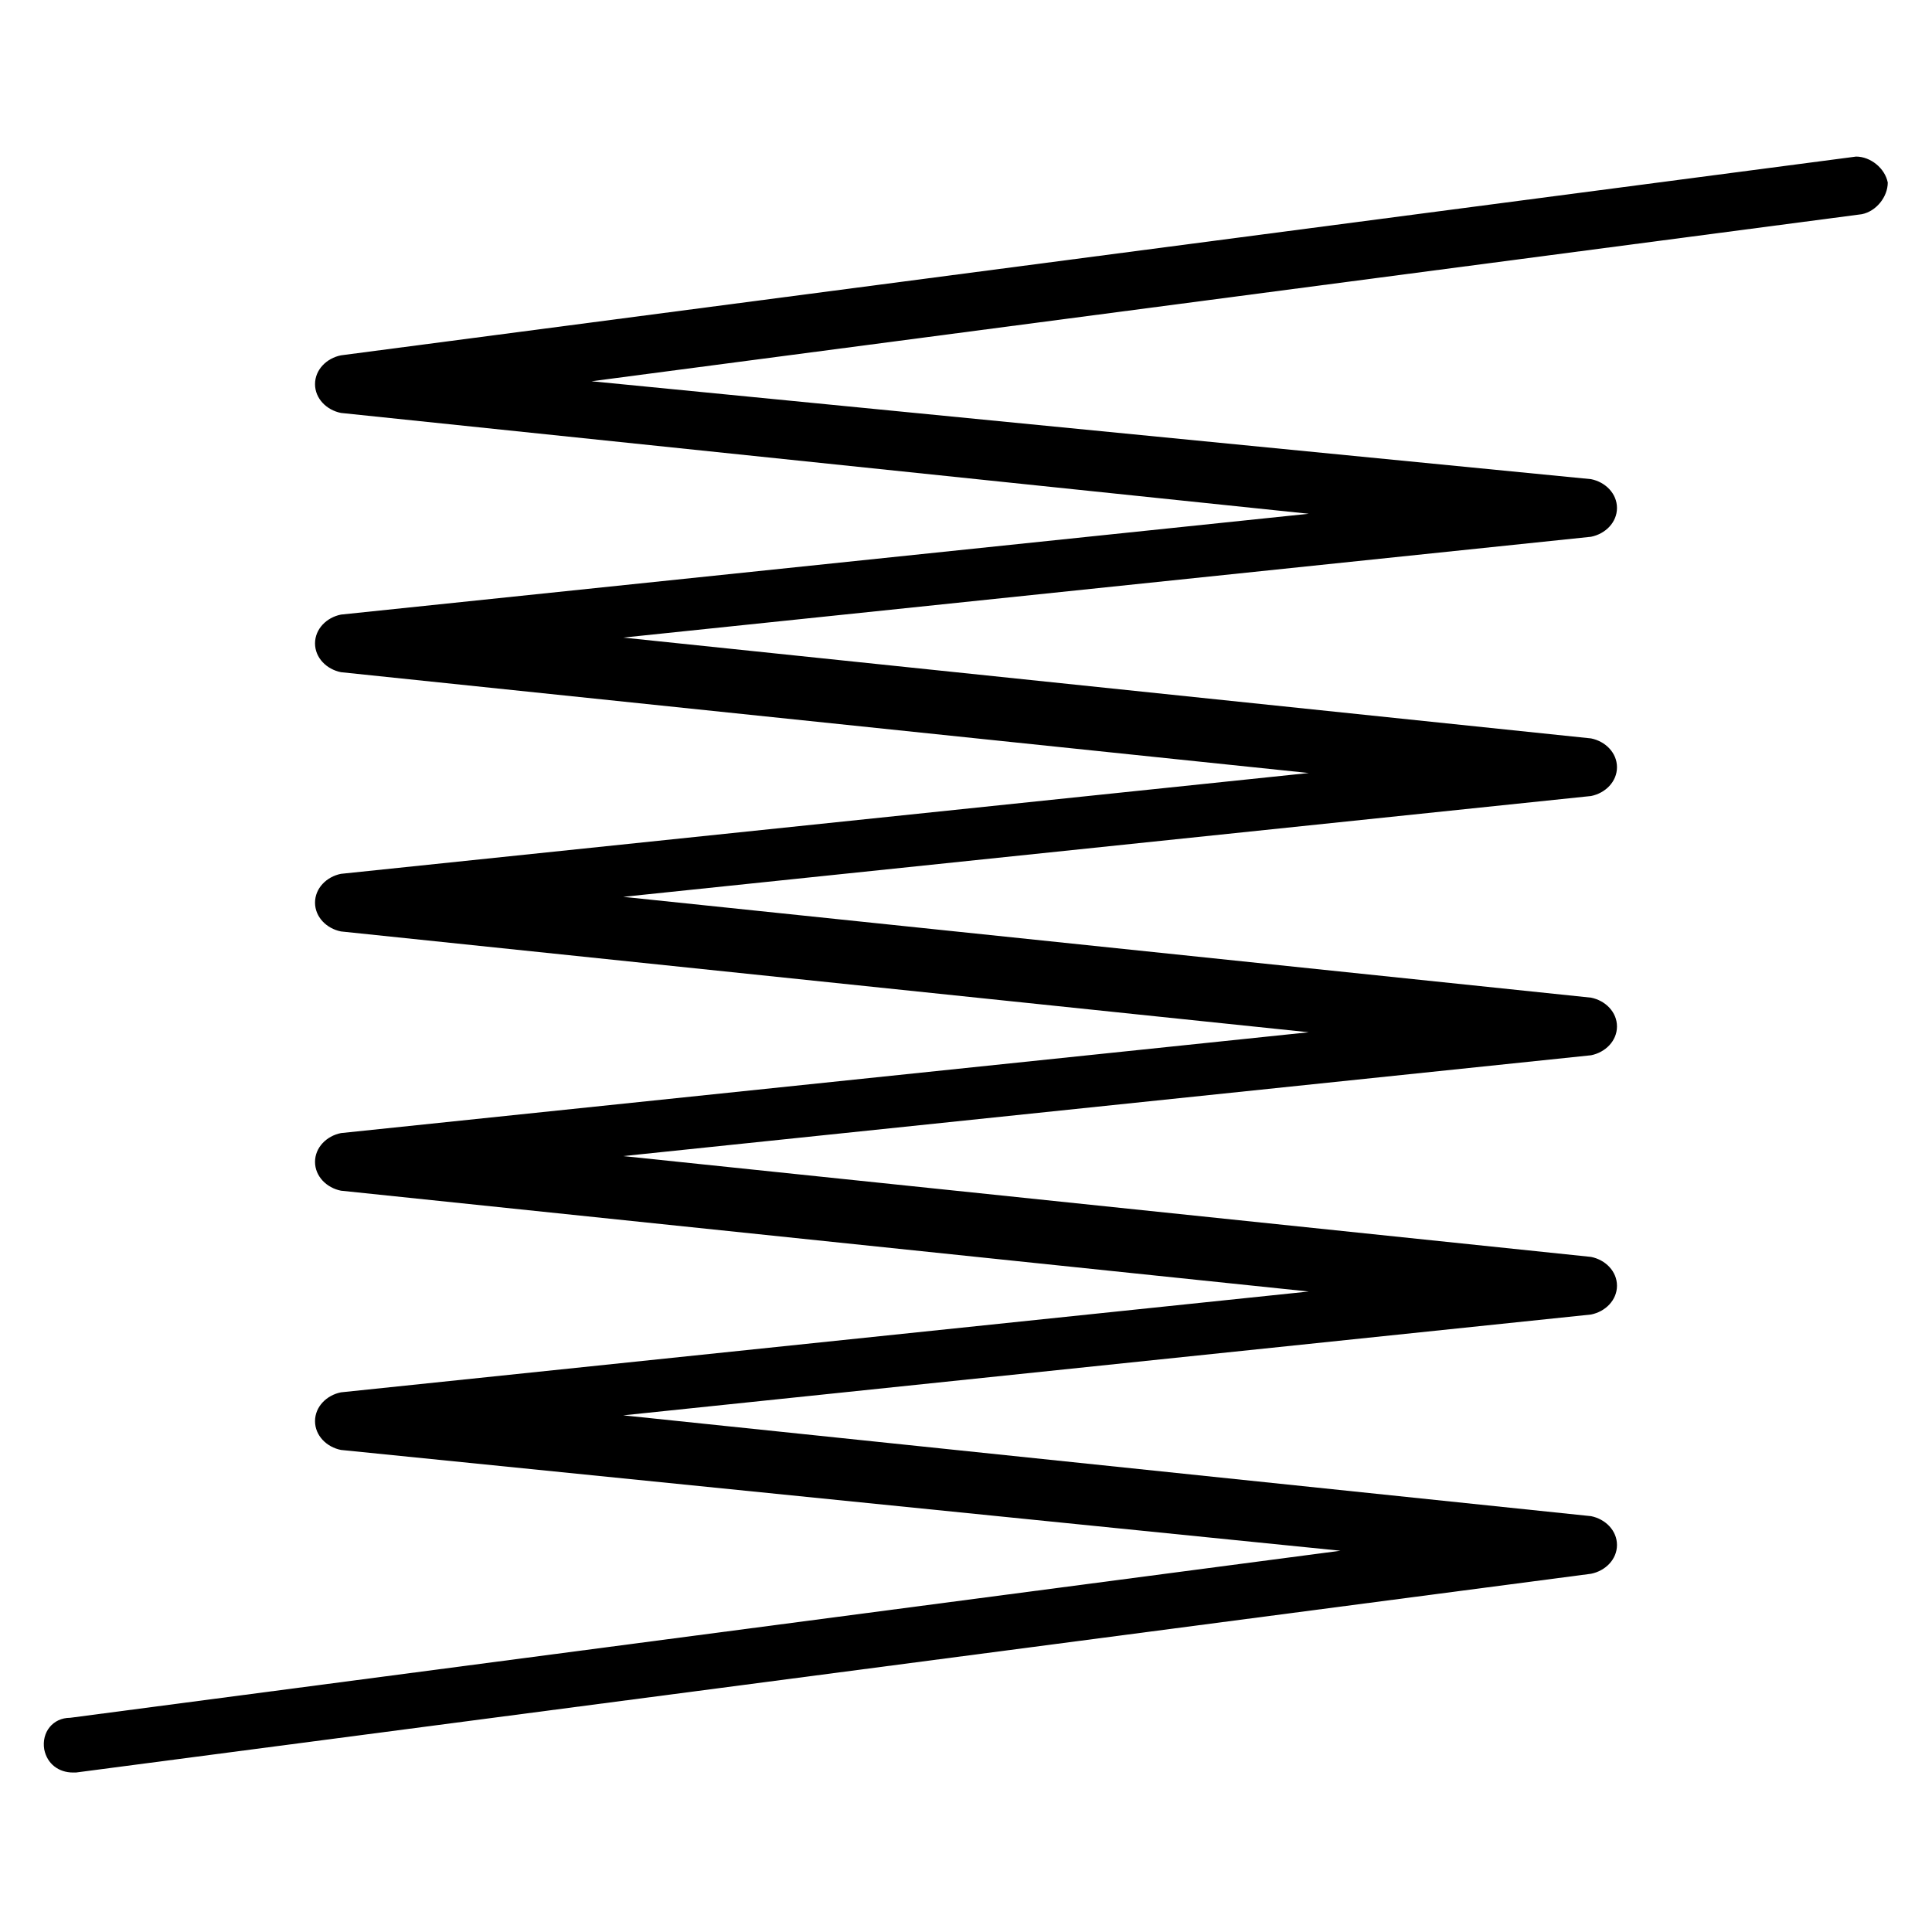
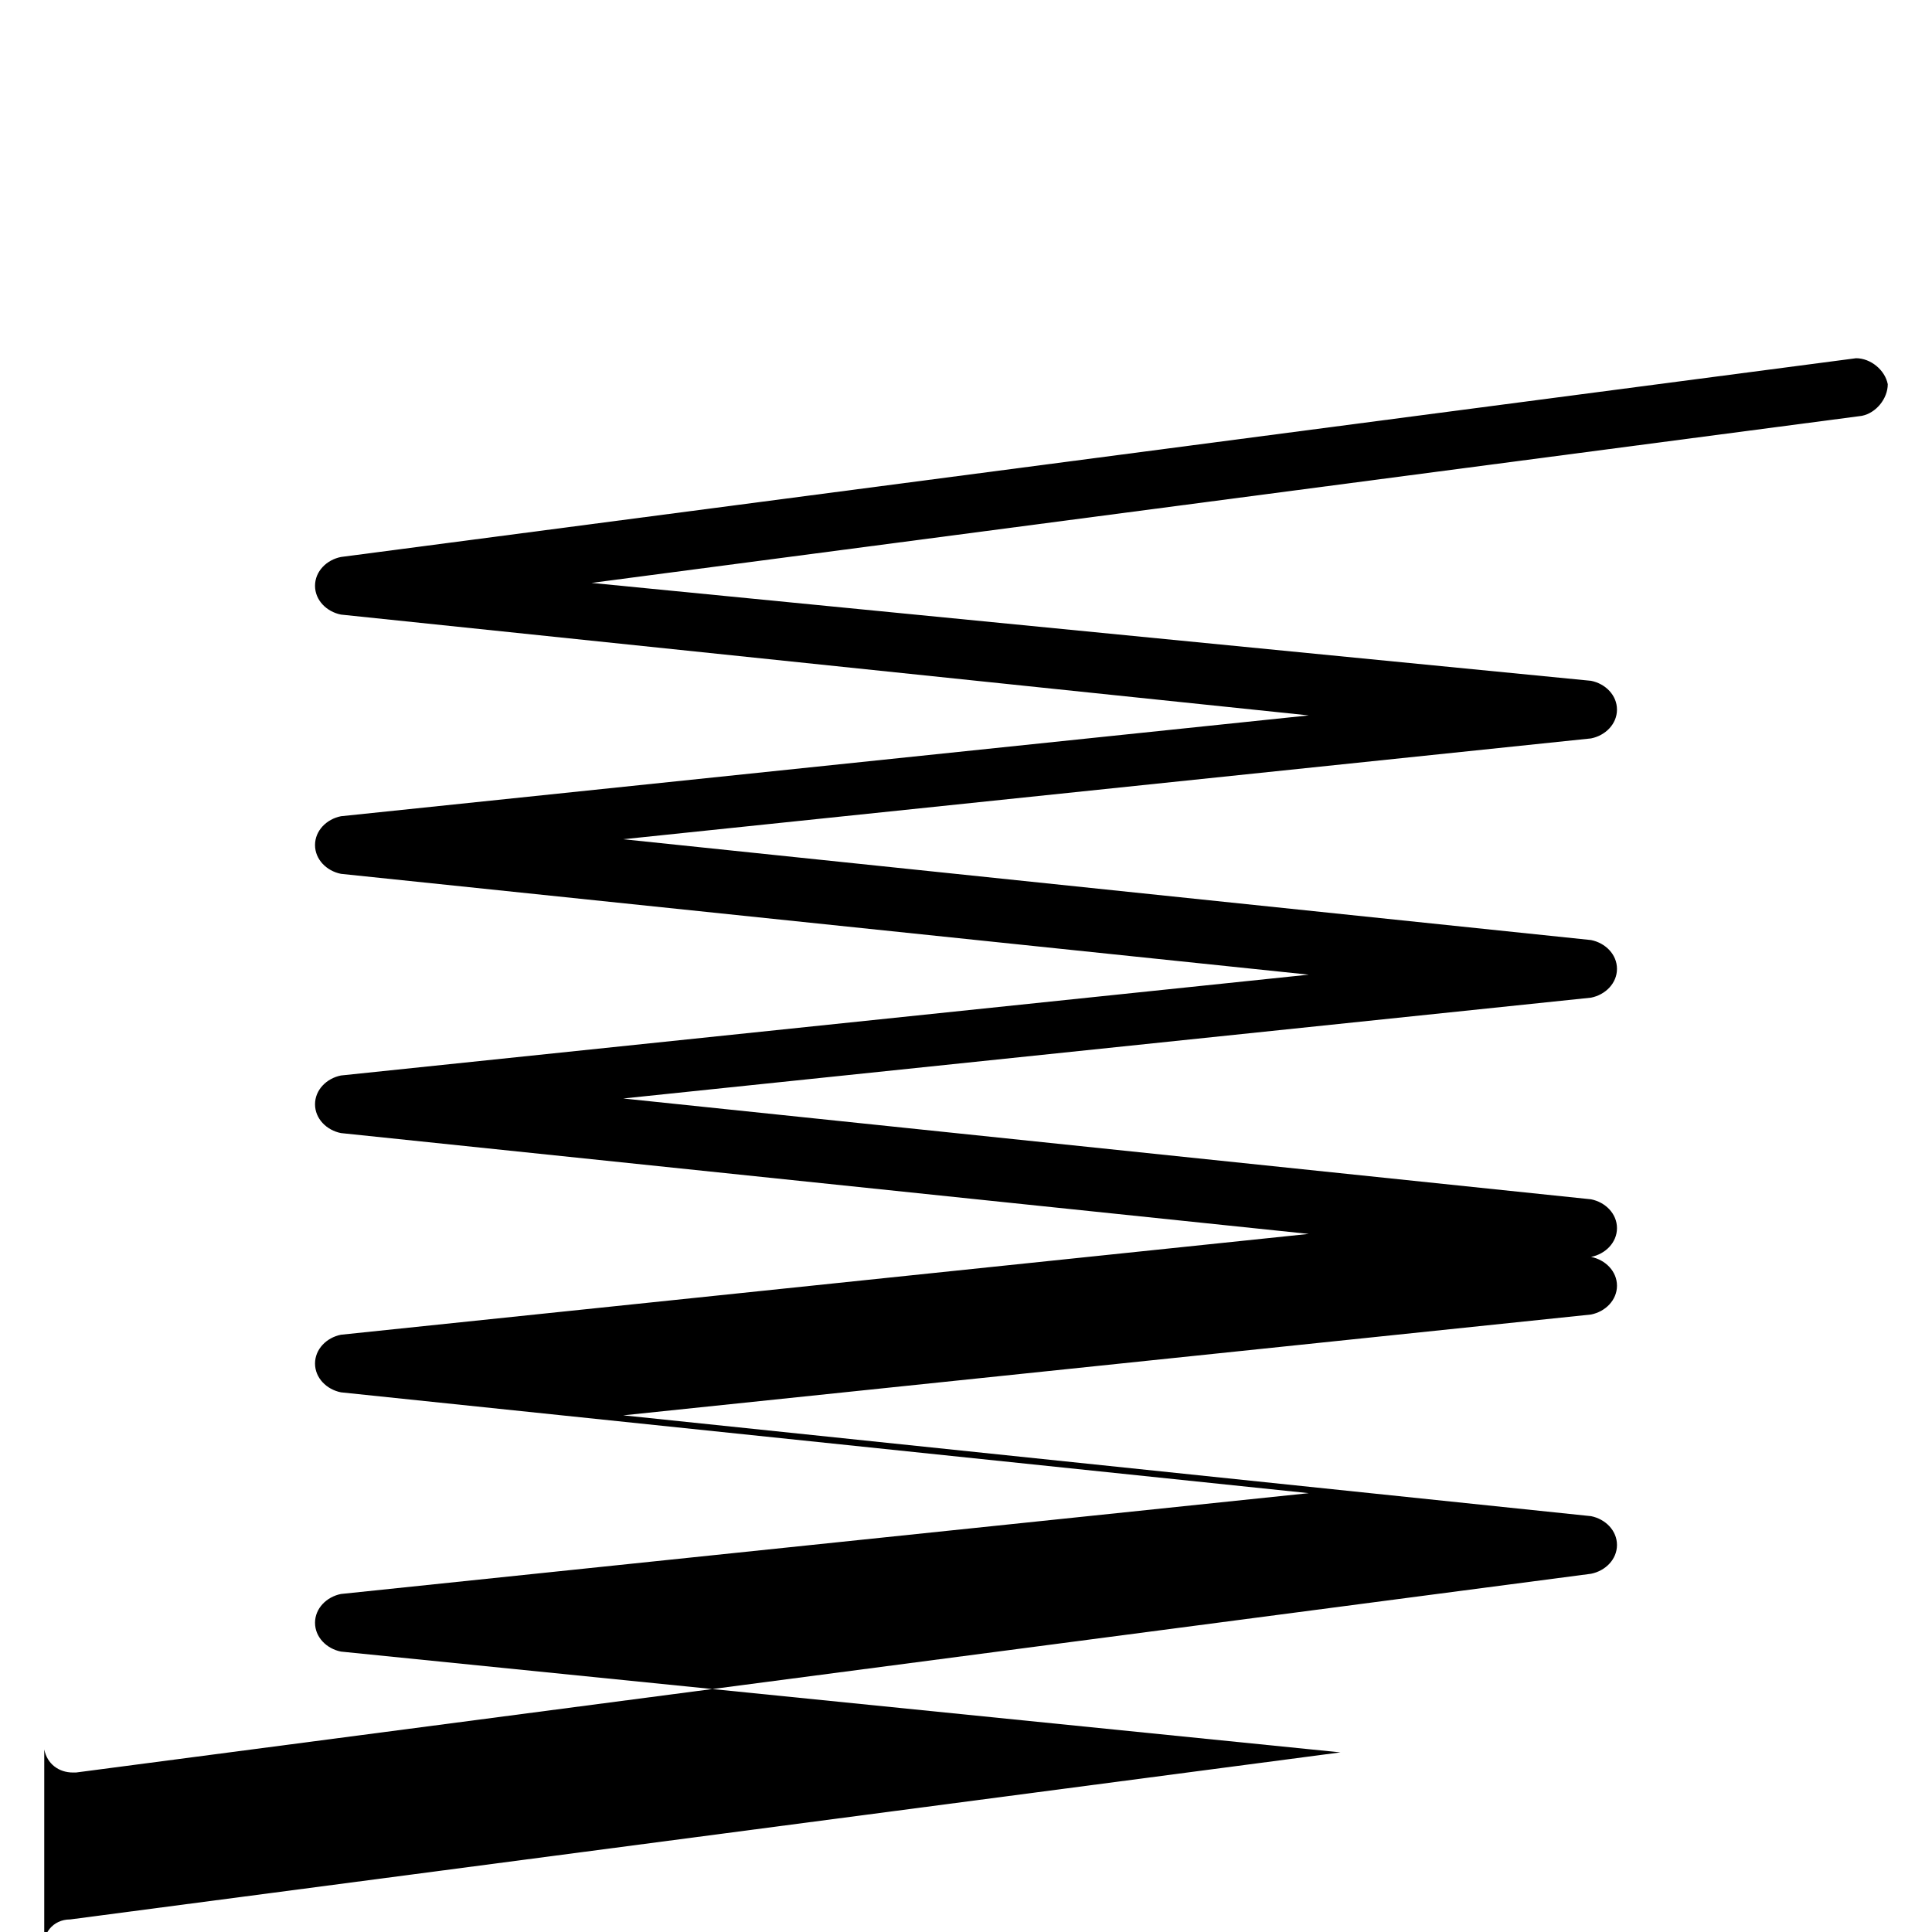
<svg xmlns="http://www.w3.org/2000/svg" fill="#000000" width="800px" height="800px" version="1.1" viewBox="144 144 512 512">
-   <path d="m155.73 607.63c0.766 3.816 3.816 6.106 7.633 6.106h0.762l401.52-52.672c3.816-0.762 6.871-3.816 6.871-7.633 0-3.816-3.055-6.871-6.871-7.633l-256.48-26.719 256.48-26.719c3.816-0.762 6.871-3.816 6.871-7.633 0-3.816-3.055-6.871-6.871-7.633l-256.48-26.719 256.48-26.719c3.816-0.762 6.871-3.816 6.871-7.633 0-3.816-3.055-6.871-6.871-7.633l-256.48-26.719 256.48-26.719c3.816-0.762 6.871-3.816 6.871-7.633 0-3.816-3.055-6.871-6.871-7.633l-256.48-26.719 256.48-26.719c3.816-0.762 6.871-3.816 6.871-7.633 0-3.816-3.055-6.871-6.871-7.633l-264.88-25.945 336.64-44.273c3.816-0.762 6.871-4.582 6.871-8.398-0.762-3.816-4.582-6.871-8.398-6.871l-401.52 52.672c-3.816 0.762-6.871 3.816-6.871 7.633 0 3.816 3.055 6.871 6.871 7.633l256.48 26.719-256.48 26.719c-3.816 0.762-6.871 3.816-6.871 7.633s3.055 6.871 6.871 7.633l256.48 26.719-256.48 26.719c-3.816 0.762-6.871 3.816-6.871 7.633 0 3.816 3.055 6.871 6.871 7.633l256.48 26.719-256.48 26.719c-3.816 0.762-6.871 3.816-6.871 7.633s3.055 6.871 6.871 7.633l256.48 26.719-256.48 26.719c-3.816 0.762-6.871 3.816-6.871 7.633 0 3.816 3.055 6.871 6.871 7.633l264.88 26.711-336.64 44.273c-4.582 0-7.633 3.82-6.871 8.398z" />
+   <path d="m155.73 607.63c0.766 3.816 3.816 6.106 7.633 6.106h0.762l401.52-52.672c3.816-0.762 6.871-3.816 6.871-7.633 0-3.816-3.055-6.871-6.871-7.633l-256.48-26.719 256.48-26.719c3.816-0.762 6.871-3.816 6.871-7.633 0-3.816-3.055-6.871-6.871-7.633c3.816-0.762 6.871-3.816 6.871-7.633 0-3.816-3.055-6.871-6.871-7.633l-256.48-26.719 256.48-26.719c3.816-0.762 6.871-3.816 6.871-7.633 0-3.816-3.055-6.871-6.871-7.633l-256.48-26.719 256.48-26.719c3.816-0.762 6.871-3.816 6.871-7.633 0-3.816-3.055-6.871-6.871-7.633l-264.88-25.945 336.64-44.273c3.816-0.762 6.871-4.582 6.871-8.398-0.762-3.816-4.582-6.871-8.398-6.871l-401.52 52.672c-3.816 0.762-6.871 3.816-6.871 7.633 0 3.816 3.055 6.871 6.871 7.633l256.48 26.719-256.48 26.719c-3.816 0.762-6.871 3.816-6.871 7.633s3.055 6.871 6.871 7.633l256.48 26.719-256.48 26.719c-3.816 0.762-6.871 3.816-6.871 7.633 0 3.816 3.055 6.871 6.871 7.633l256.48 26.719-256.48 26.719c-3.816 0.762-6.871 3.816-6.871 7.633s3.055 6.871 6.871 7.633l256.48 26.719-256.48 26.719c-3.816 0.762-6.871 3.816-6.871 7.633 0 3.816 3.055 6.871 6.871 7.633l264.88 26.711-336.64 44.273c-4.582 0-7.633 3.82-6.871 8.398z" />
</svg>